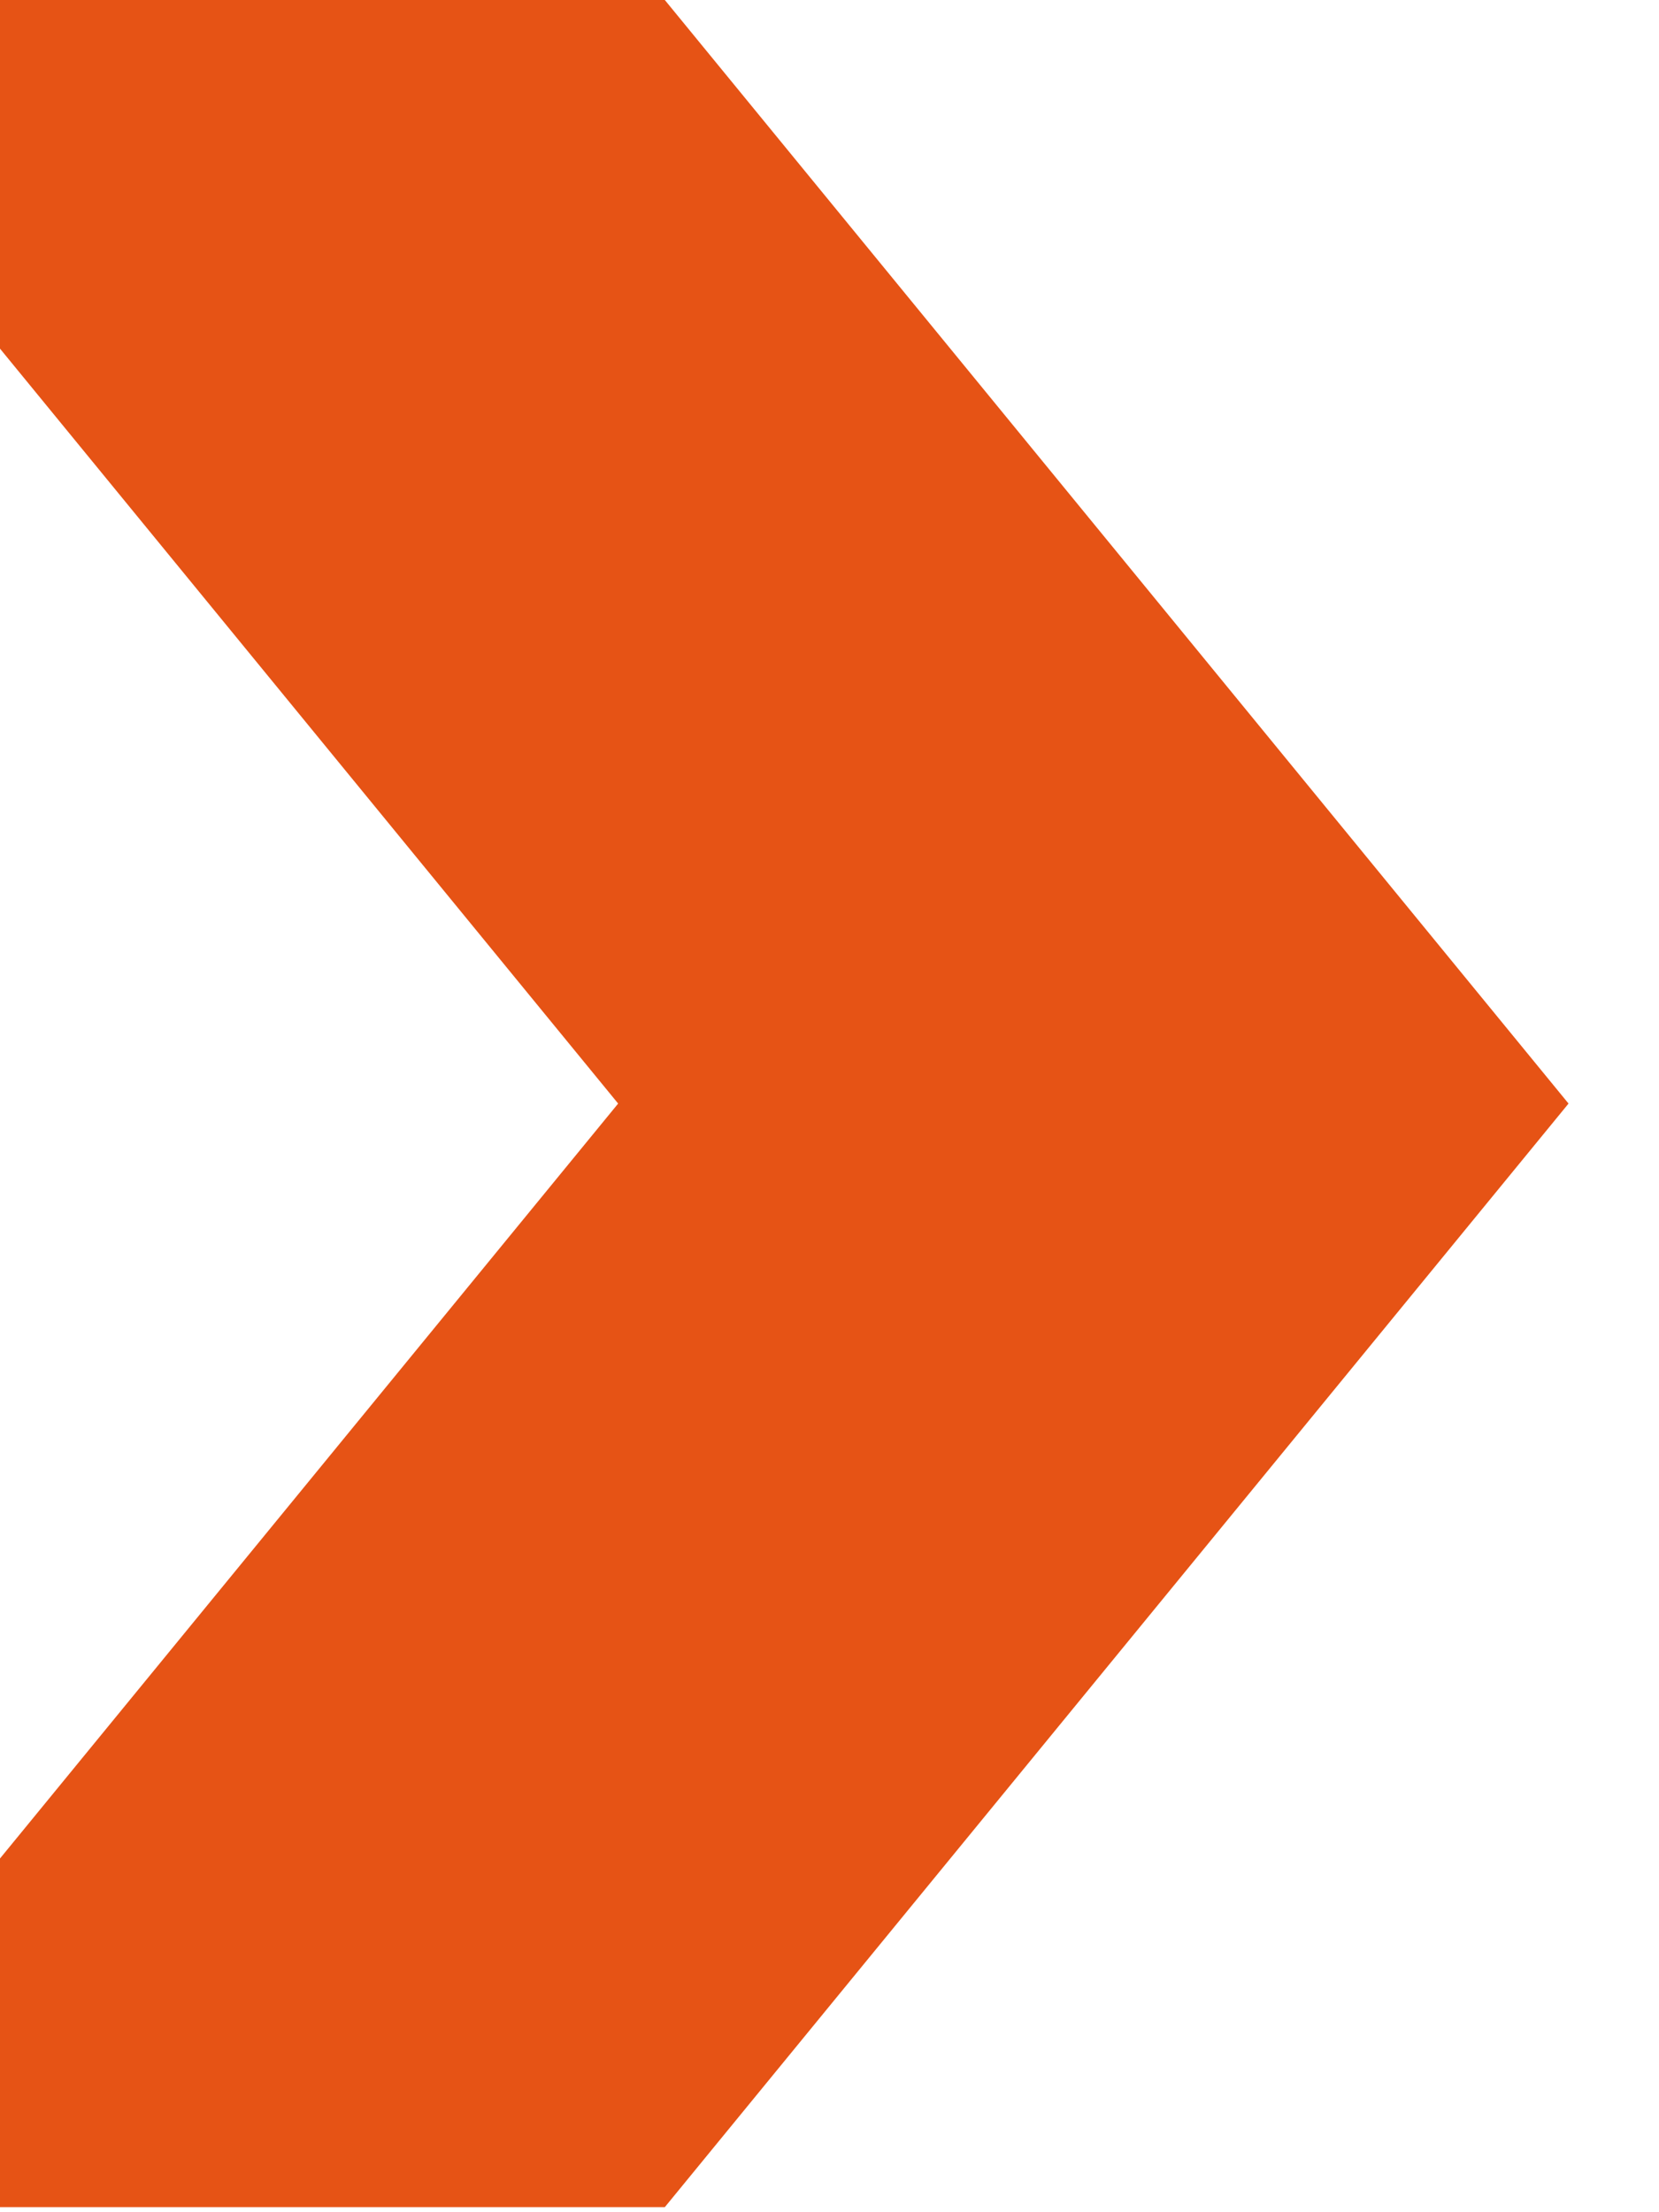
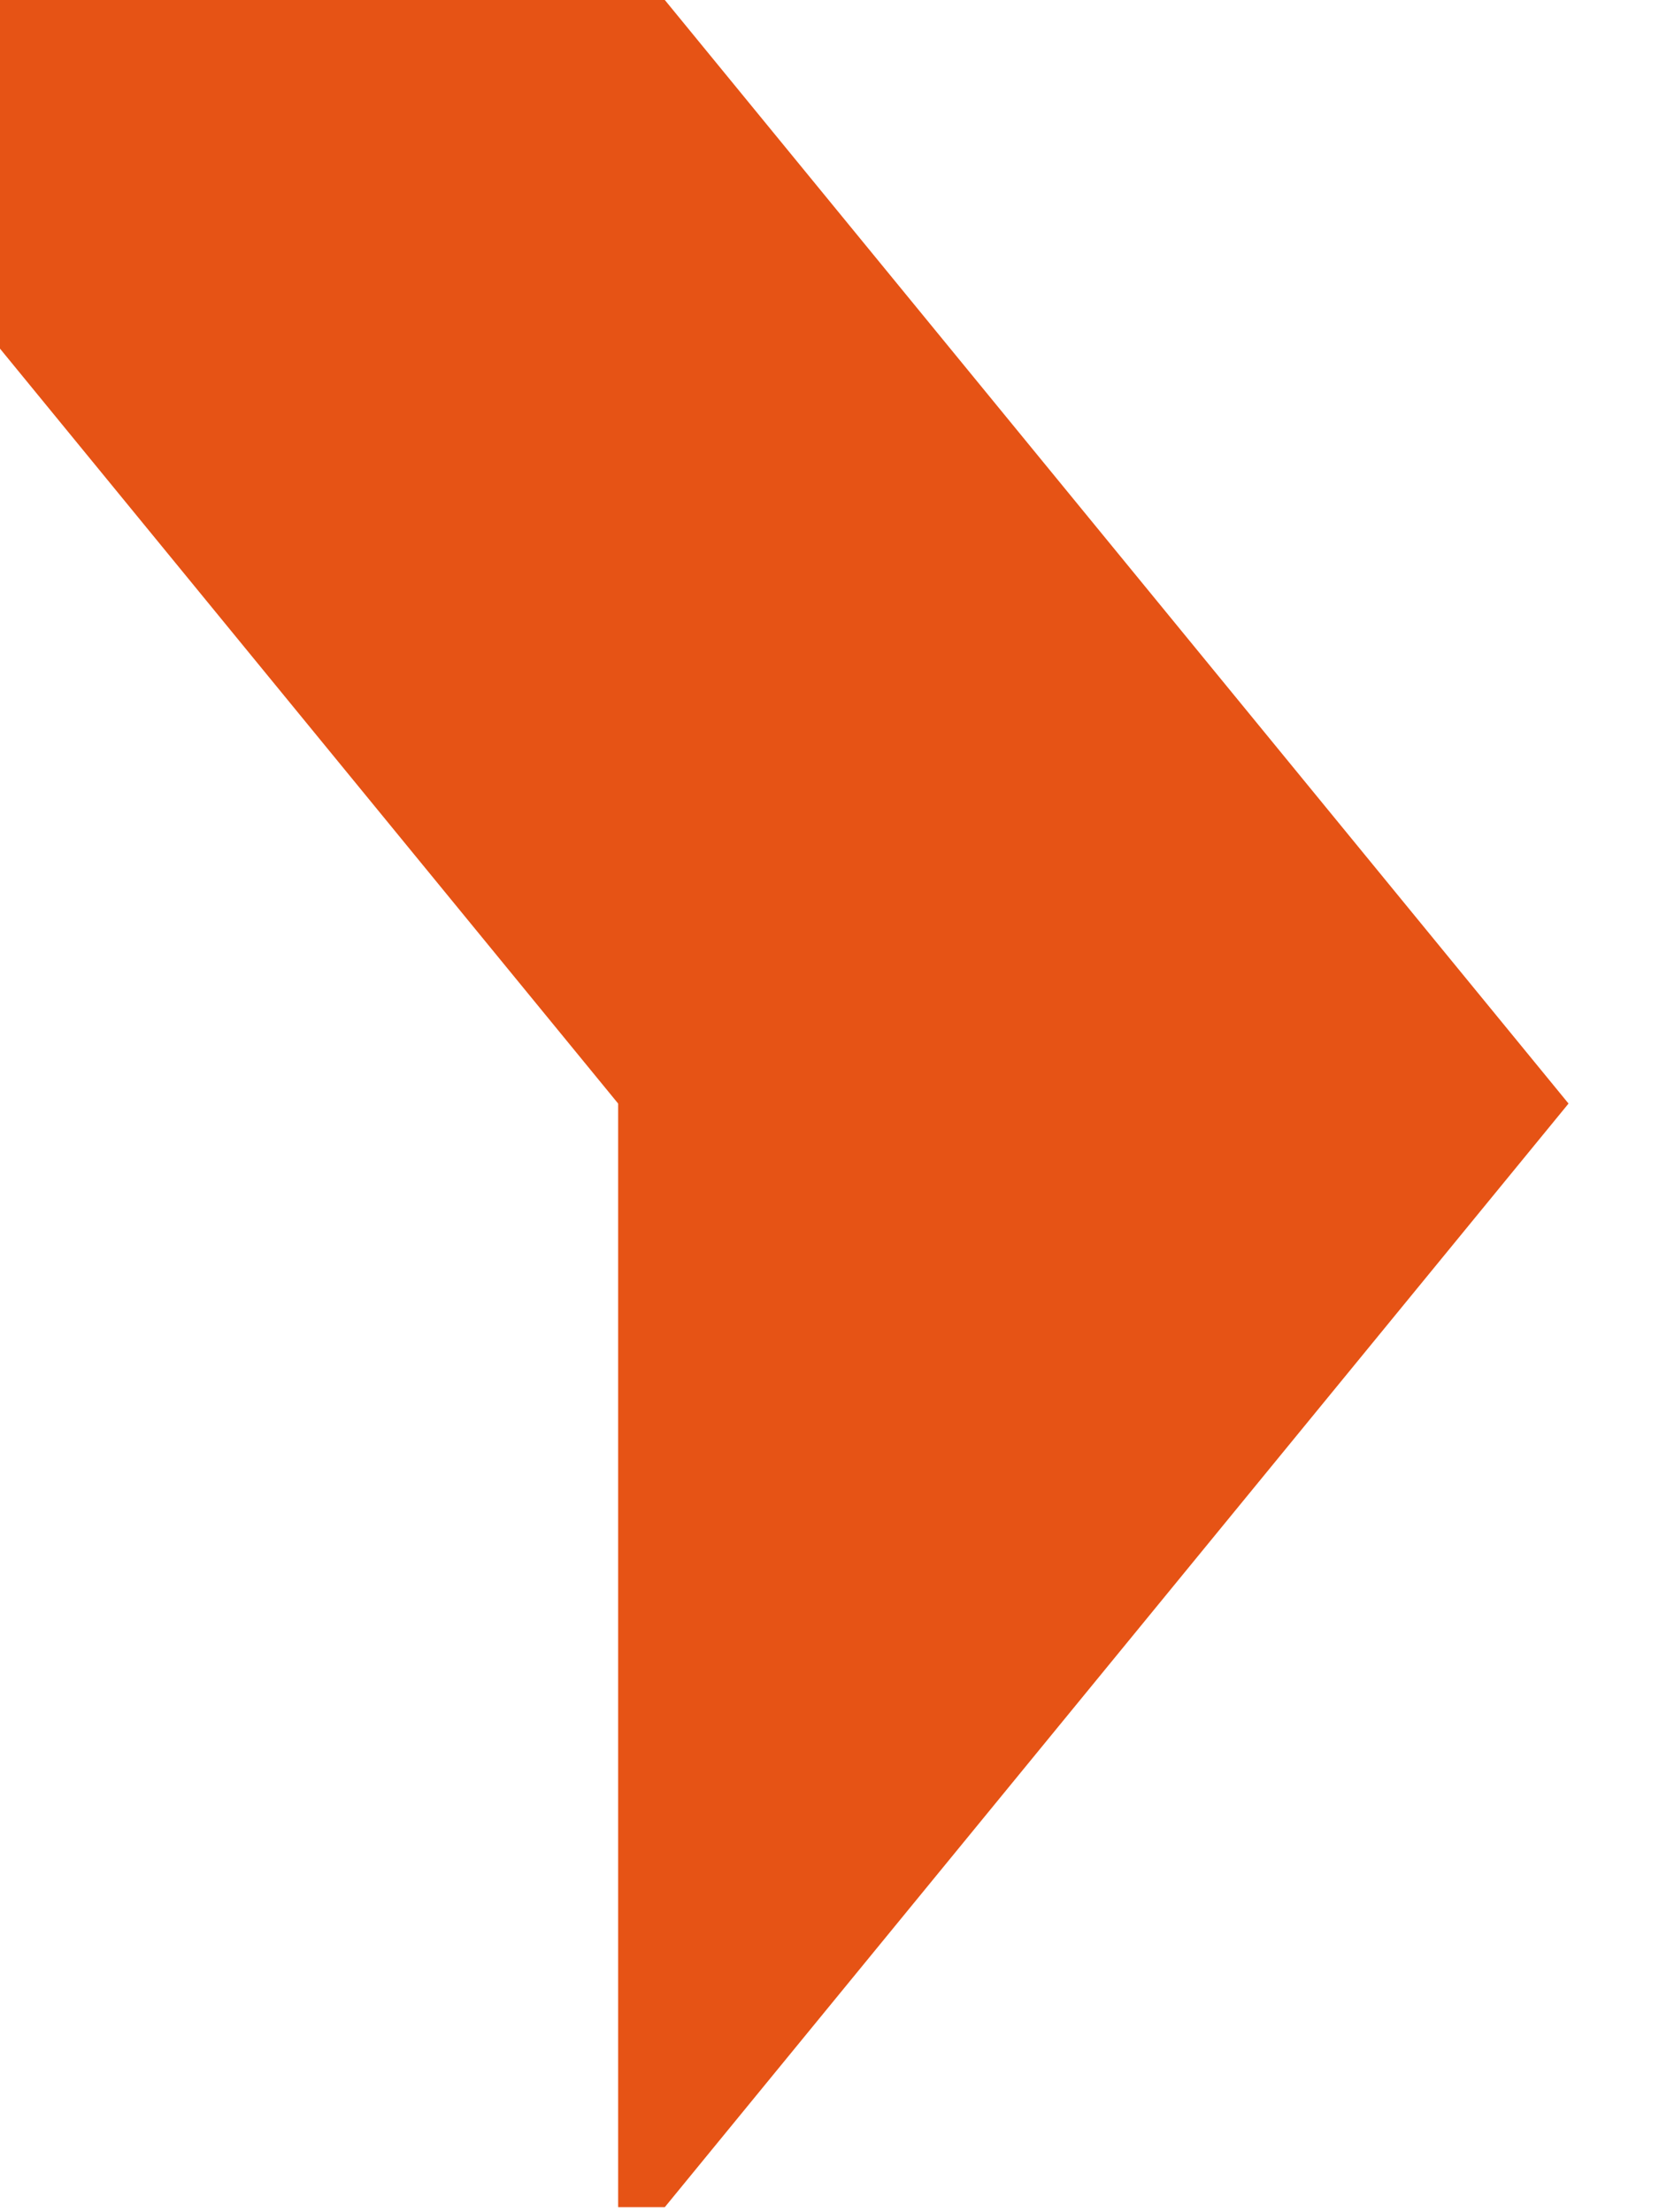
<svg xmlns="http://www.w3.org/2000/svg" width="15" height="20" viewBox="0 0 15 20" fill="none">
-   <path d="M6.011 0H0V3.152L5.589 9.977L0 16.802V19.954H6.011L14.182 9.977L6.011 0Z" fill="#E65315" />
+   <path d="M6.011 0H0V3.152L5.589 9.977V19.954H6.011L14.182 9.977L6.011 0Z" fill="#E65315" />
</svg>